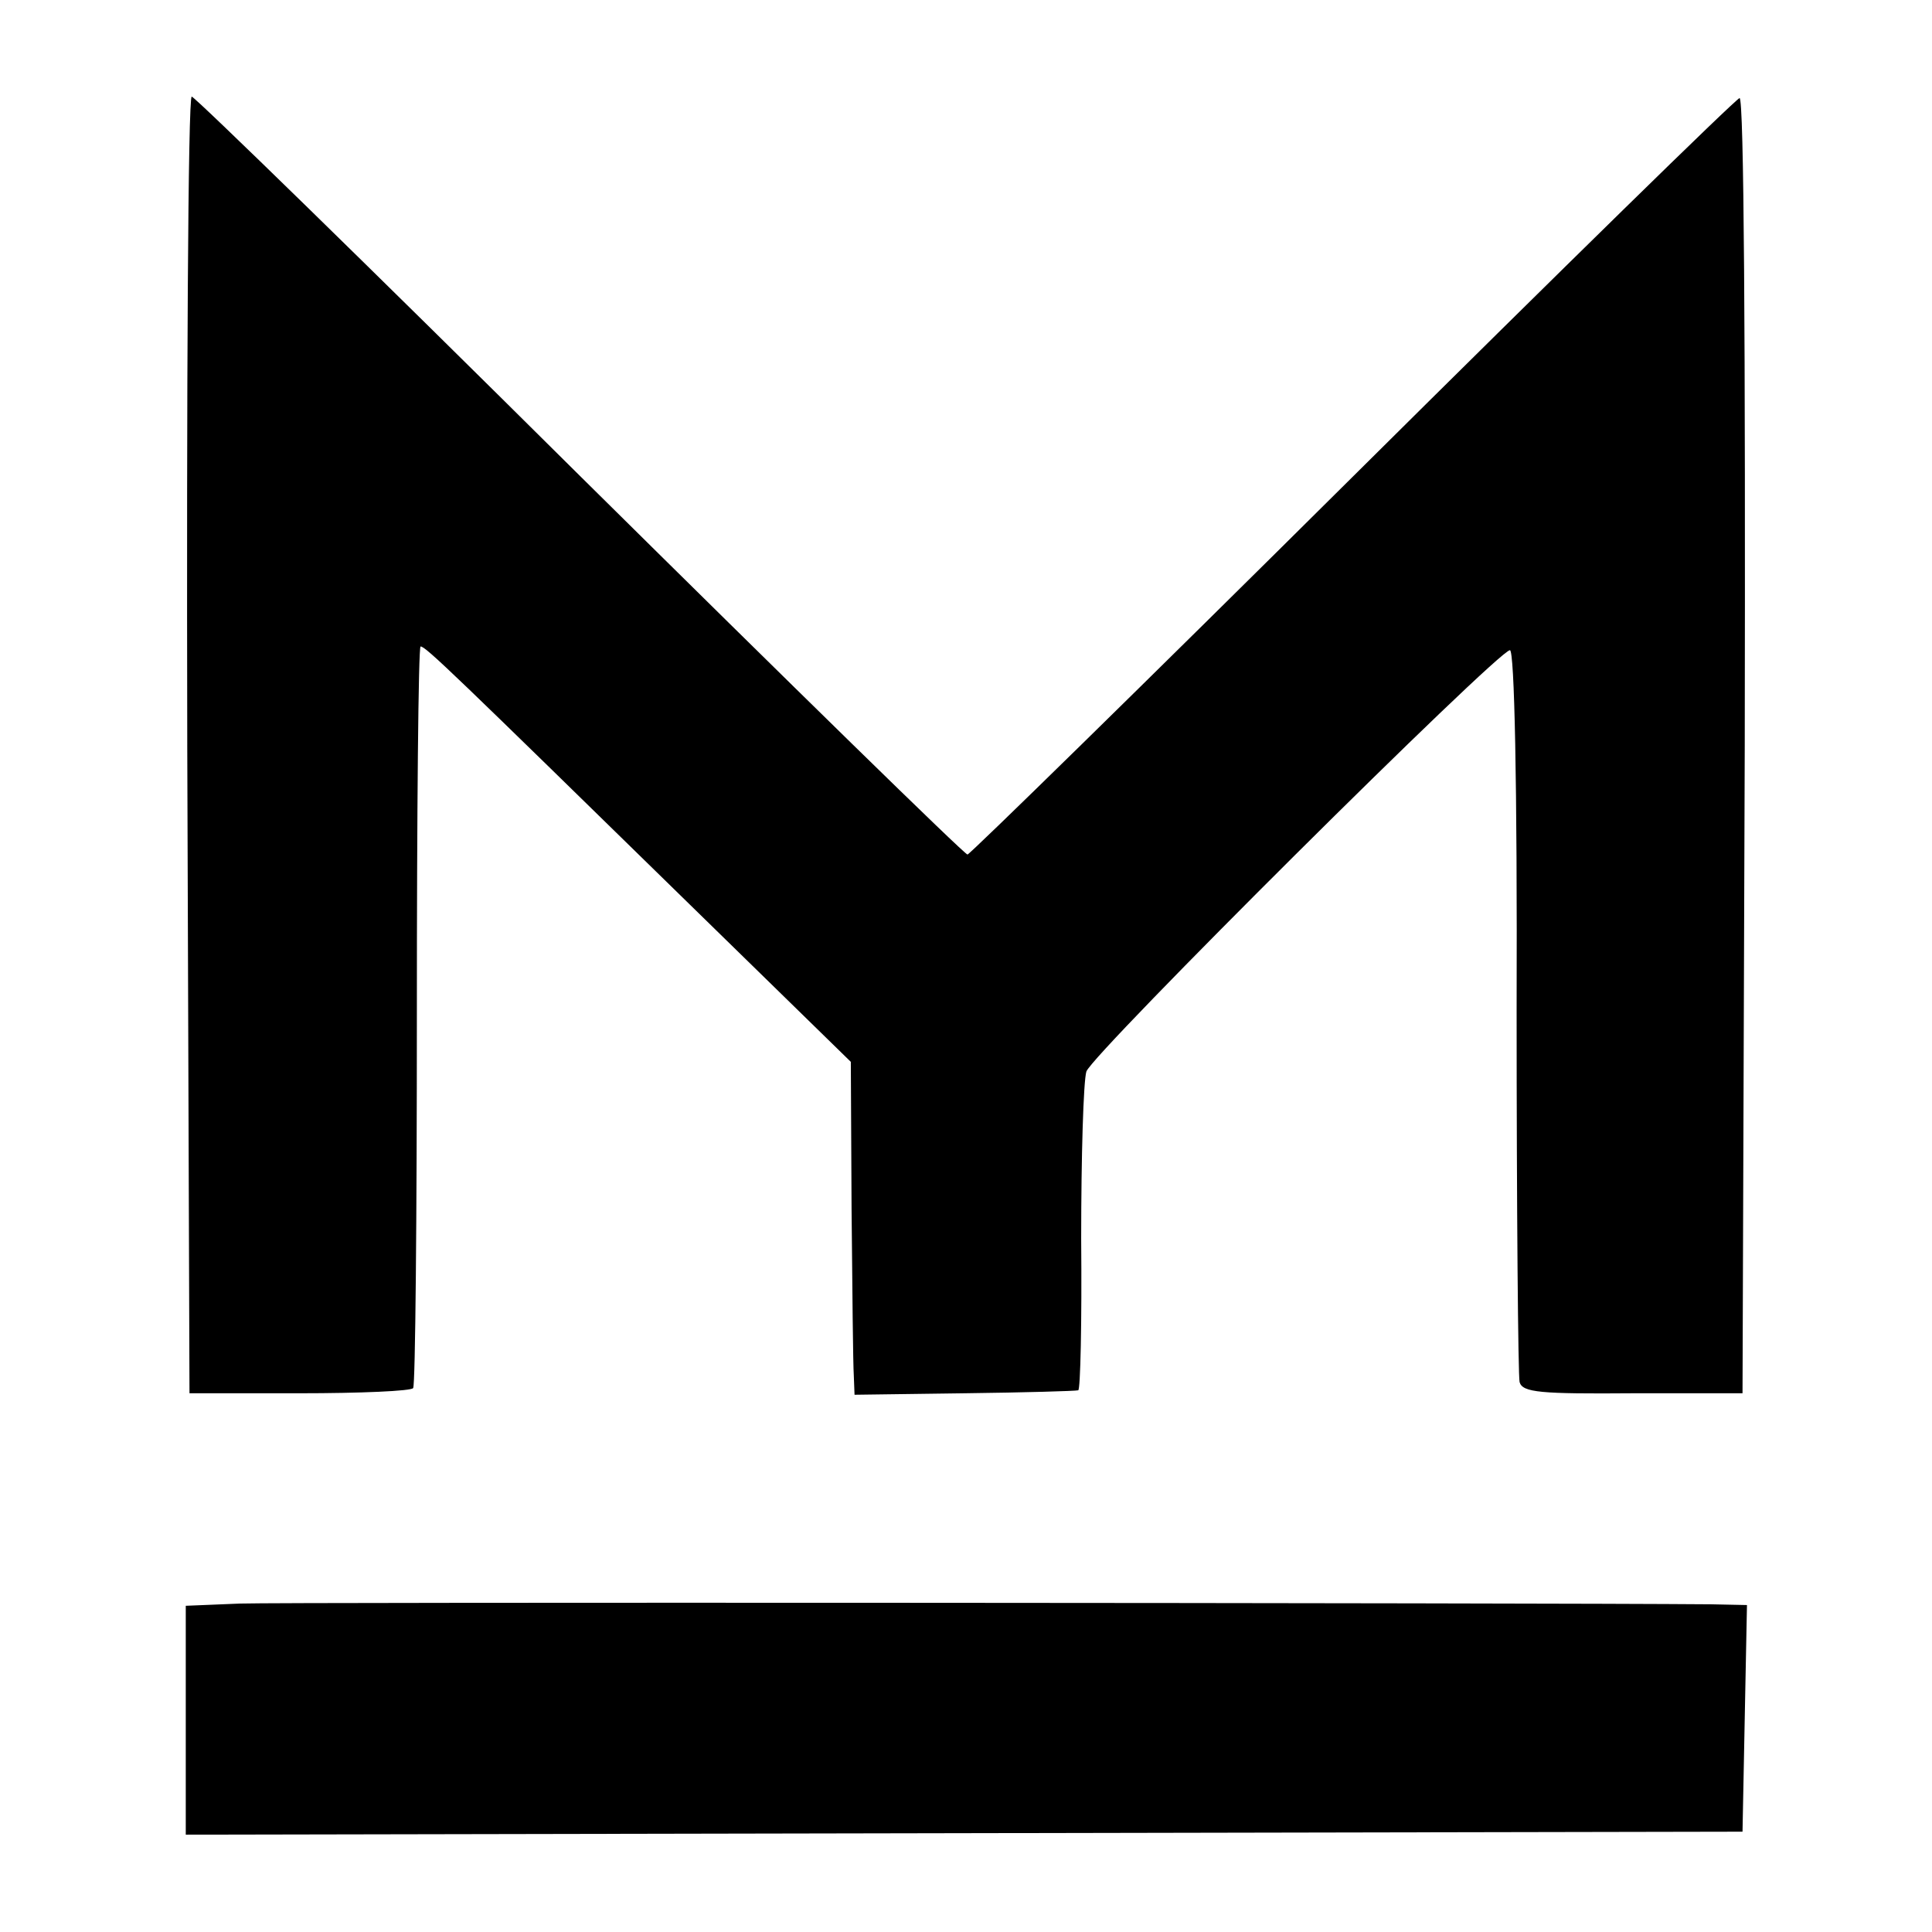
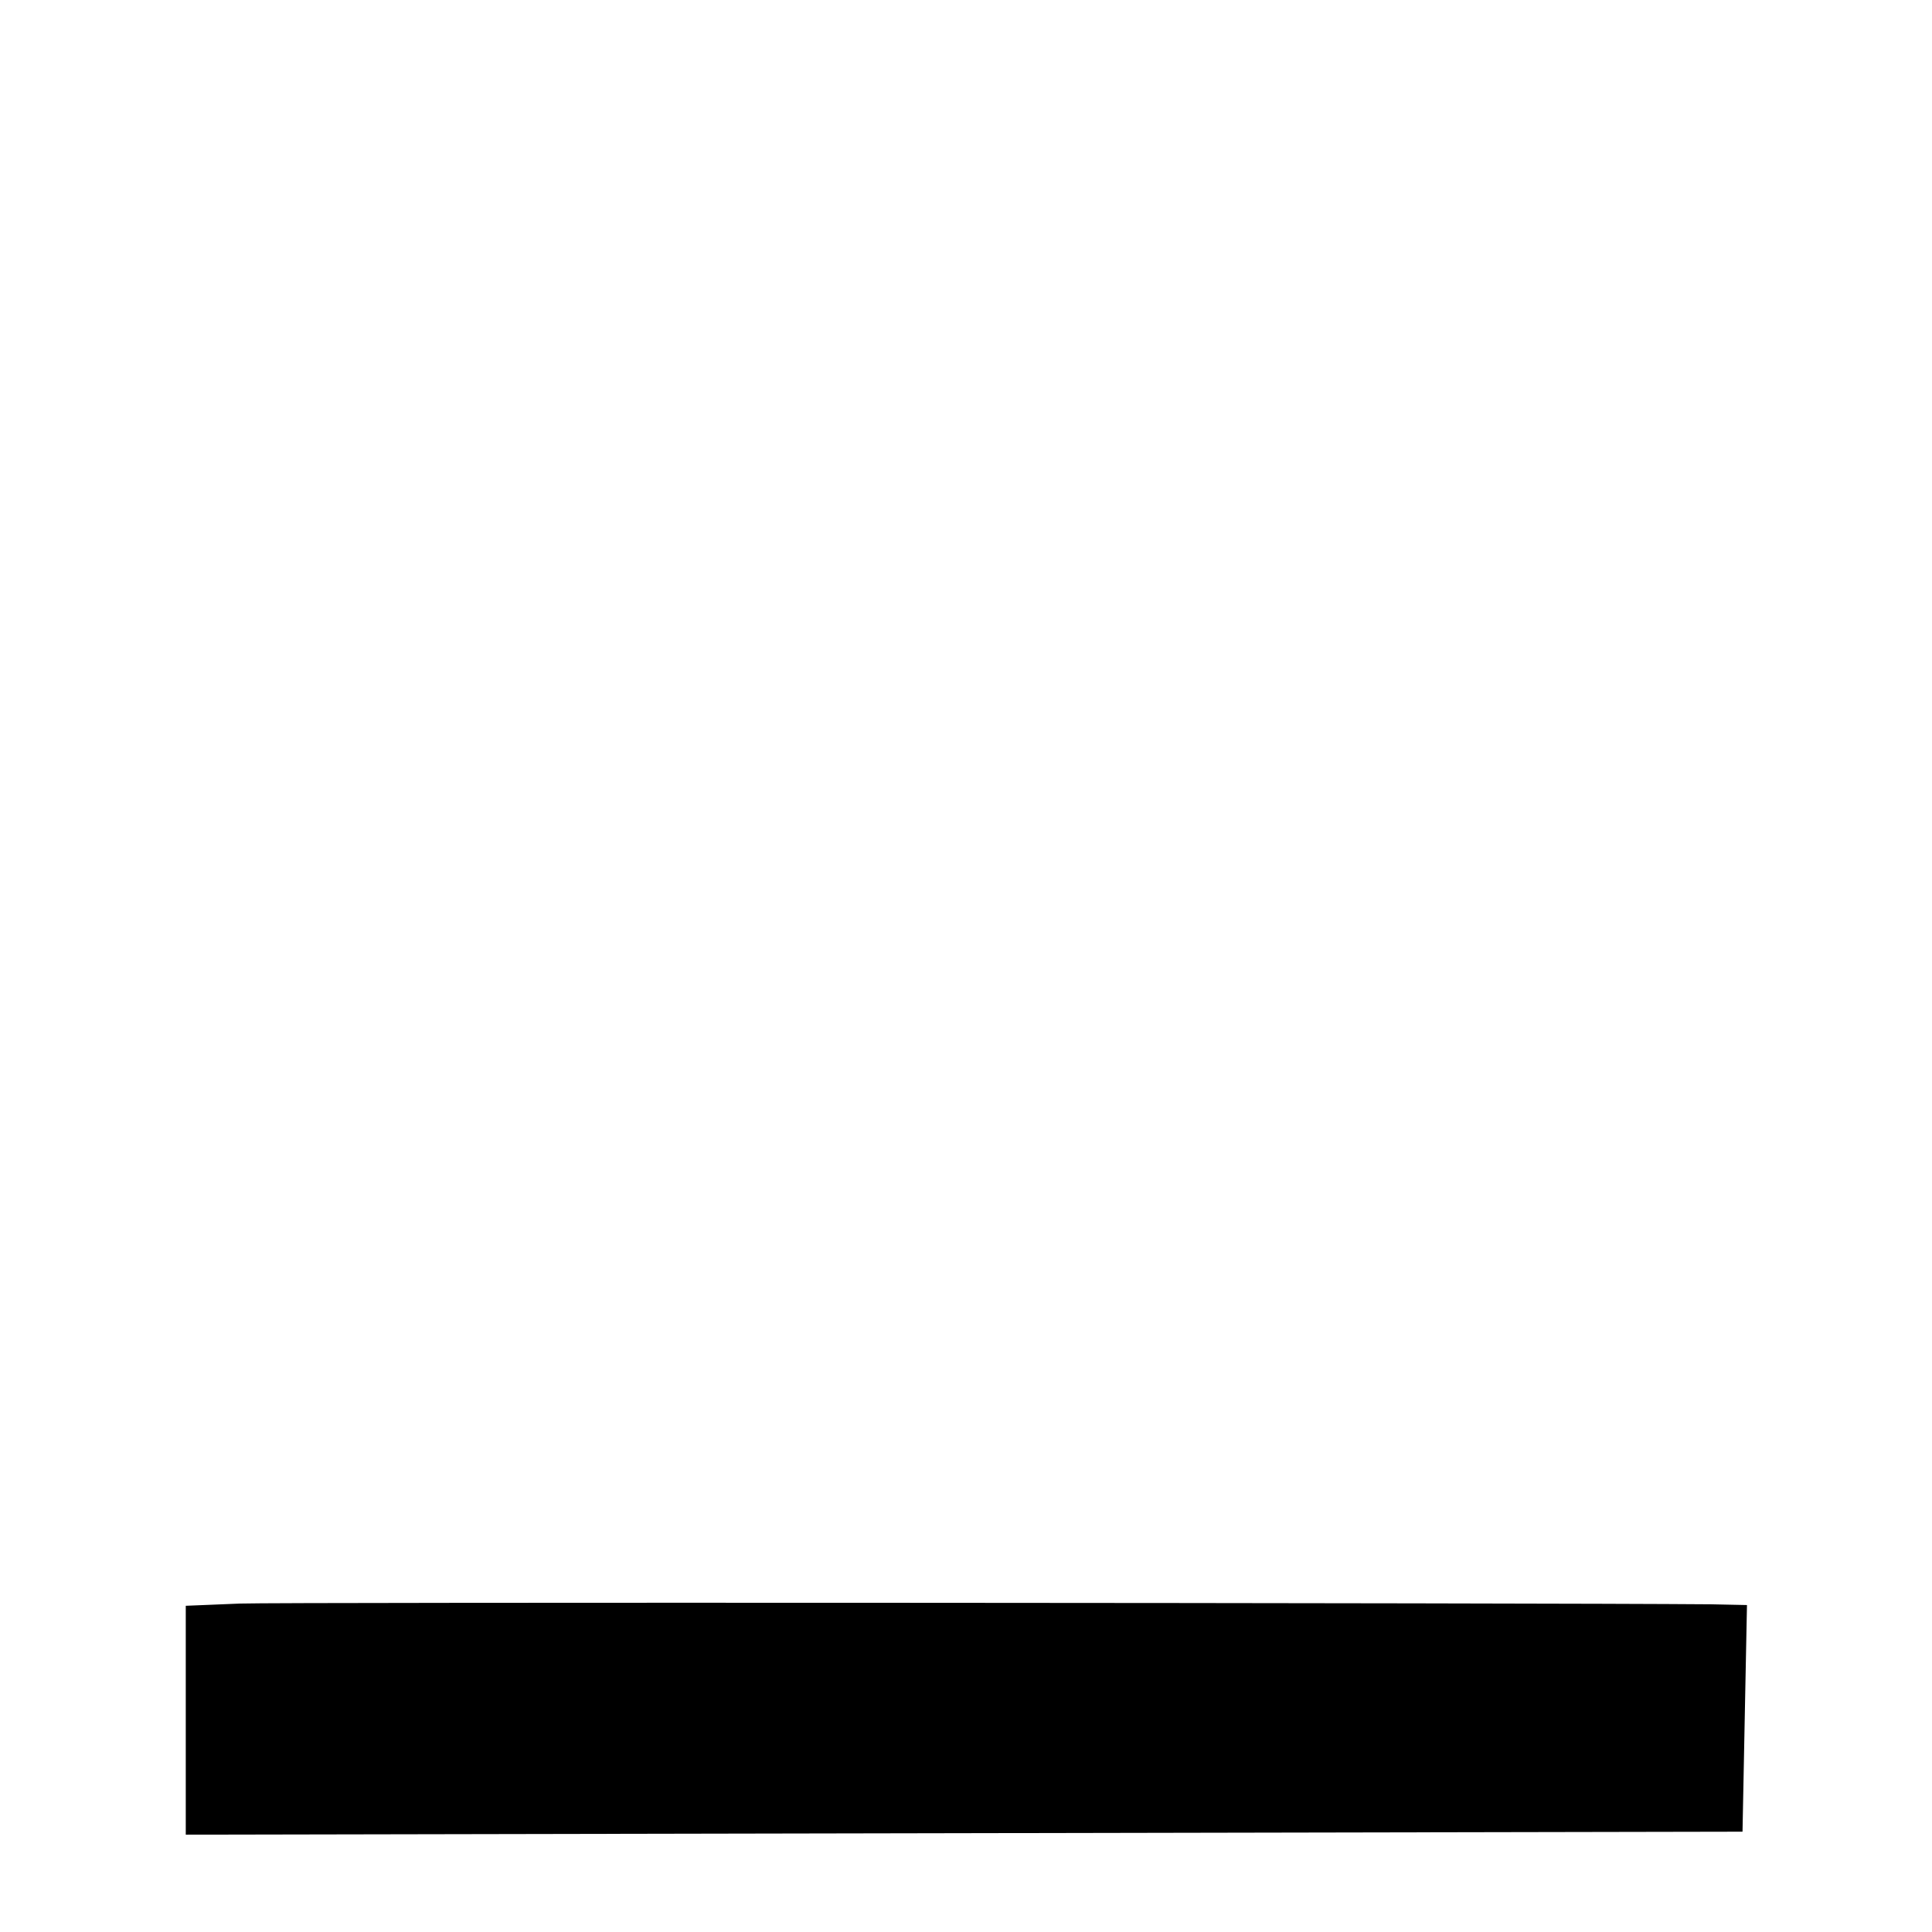
<svg xmlns="http://www.w3.org/2000/svg" version="1.0" width="260pt" height="260pt" viewBox="0 0 260 260" preserveAspectRatio="xMidYMid meet">
  <g transform="translate(0,260) scale(0.1,-0.1)" fill="#000000" stroke="none">
-     <path d="M252 1598 l3 -873 148 0 c82 0 151 3 153 7 3 4 5 230 5 503 0 272 2 495 5 495 7 0 44 -36 362 -347 l217 -212 1 -198 c1 -109 2 -210 3 -224 l1 -26 148 2 c81 1 150 3 153 4 3 0 5 92 4 204 0 111 3 212 7 225 8 24 554 567 570 567 6 0 10 -177 9 -485 0 -267 2 -492 4 -500 4 -14 28 -16 153 -15 l147 0 3 873 c1 541 -1 872 -7 870 -5 -1 -240 -231 -521 -510 -282 -280 -515 -508 -518 -508 -4 0 -239 230 -522 510 -283 281 -518 510 -522 510 -5 0 -7 -393 -6 -872z" />
    <path d="M323 442 l-73 -3 0 -154 0 -154 1048 2 1047 2 3 153 3 152 -48 1 c-234 2 -1925 3 -1980 1z" />
  </g>
</svg>